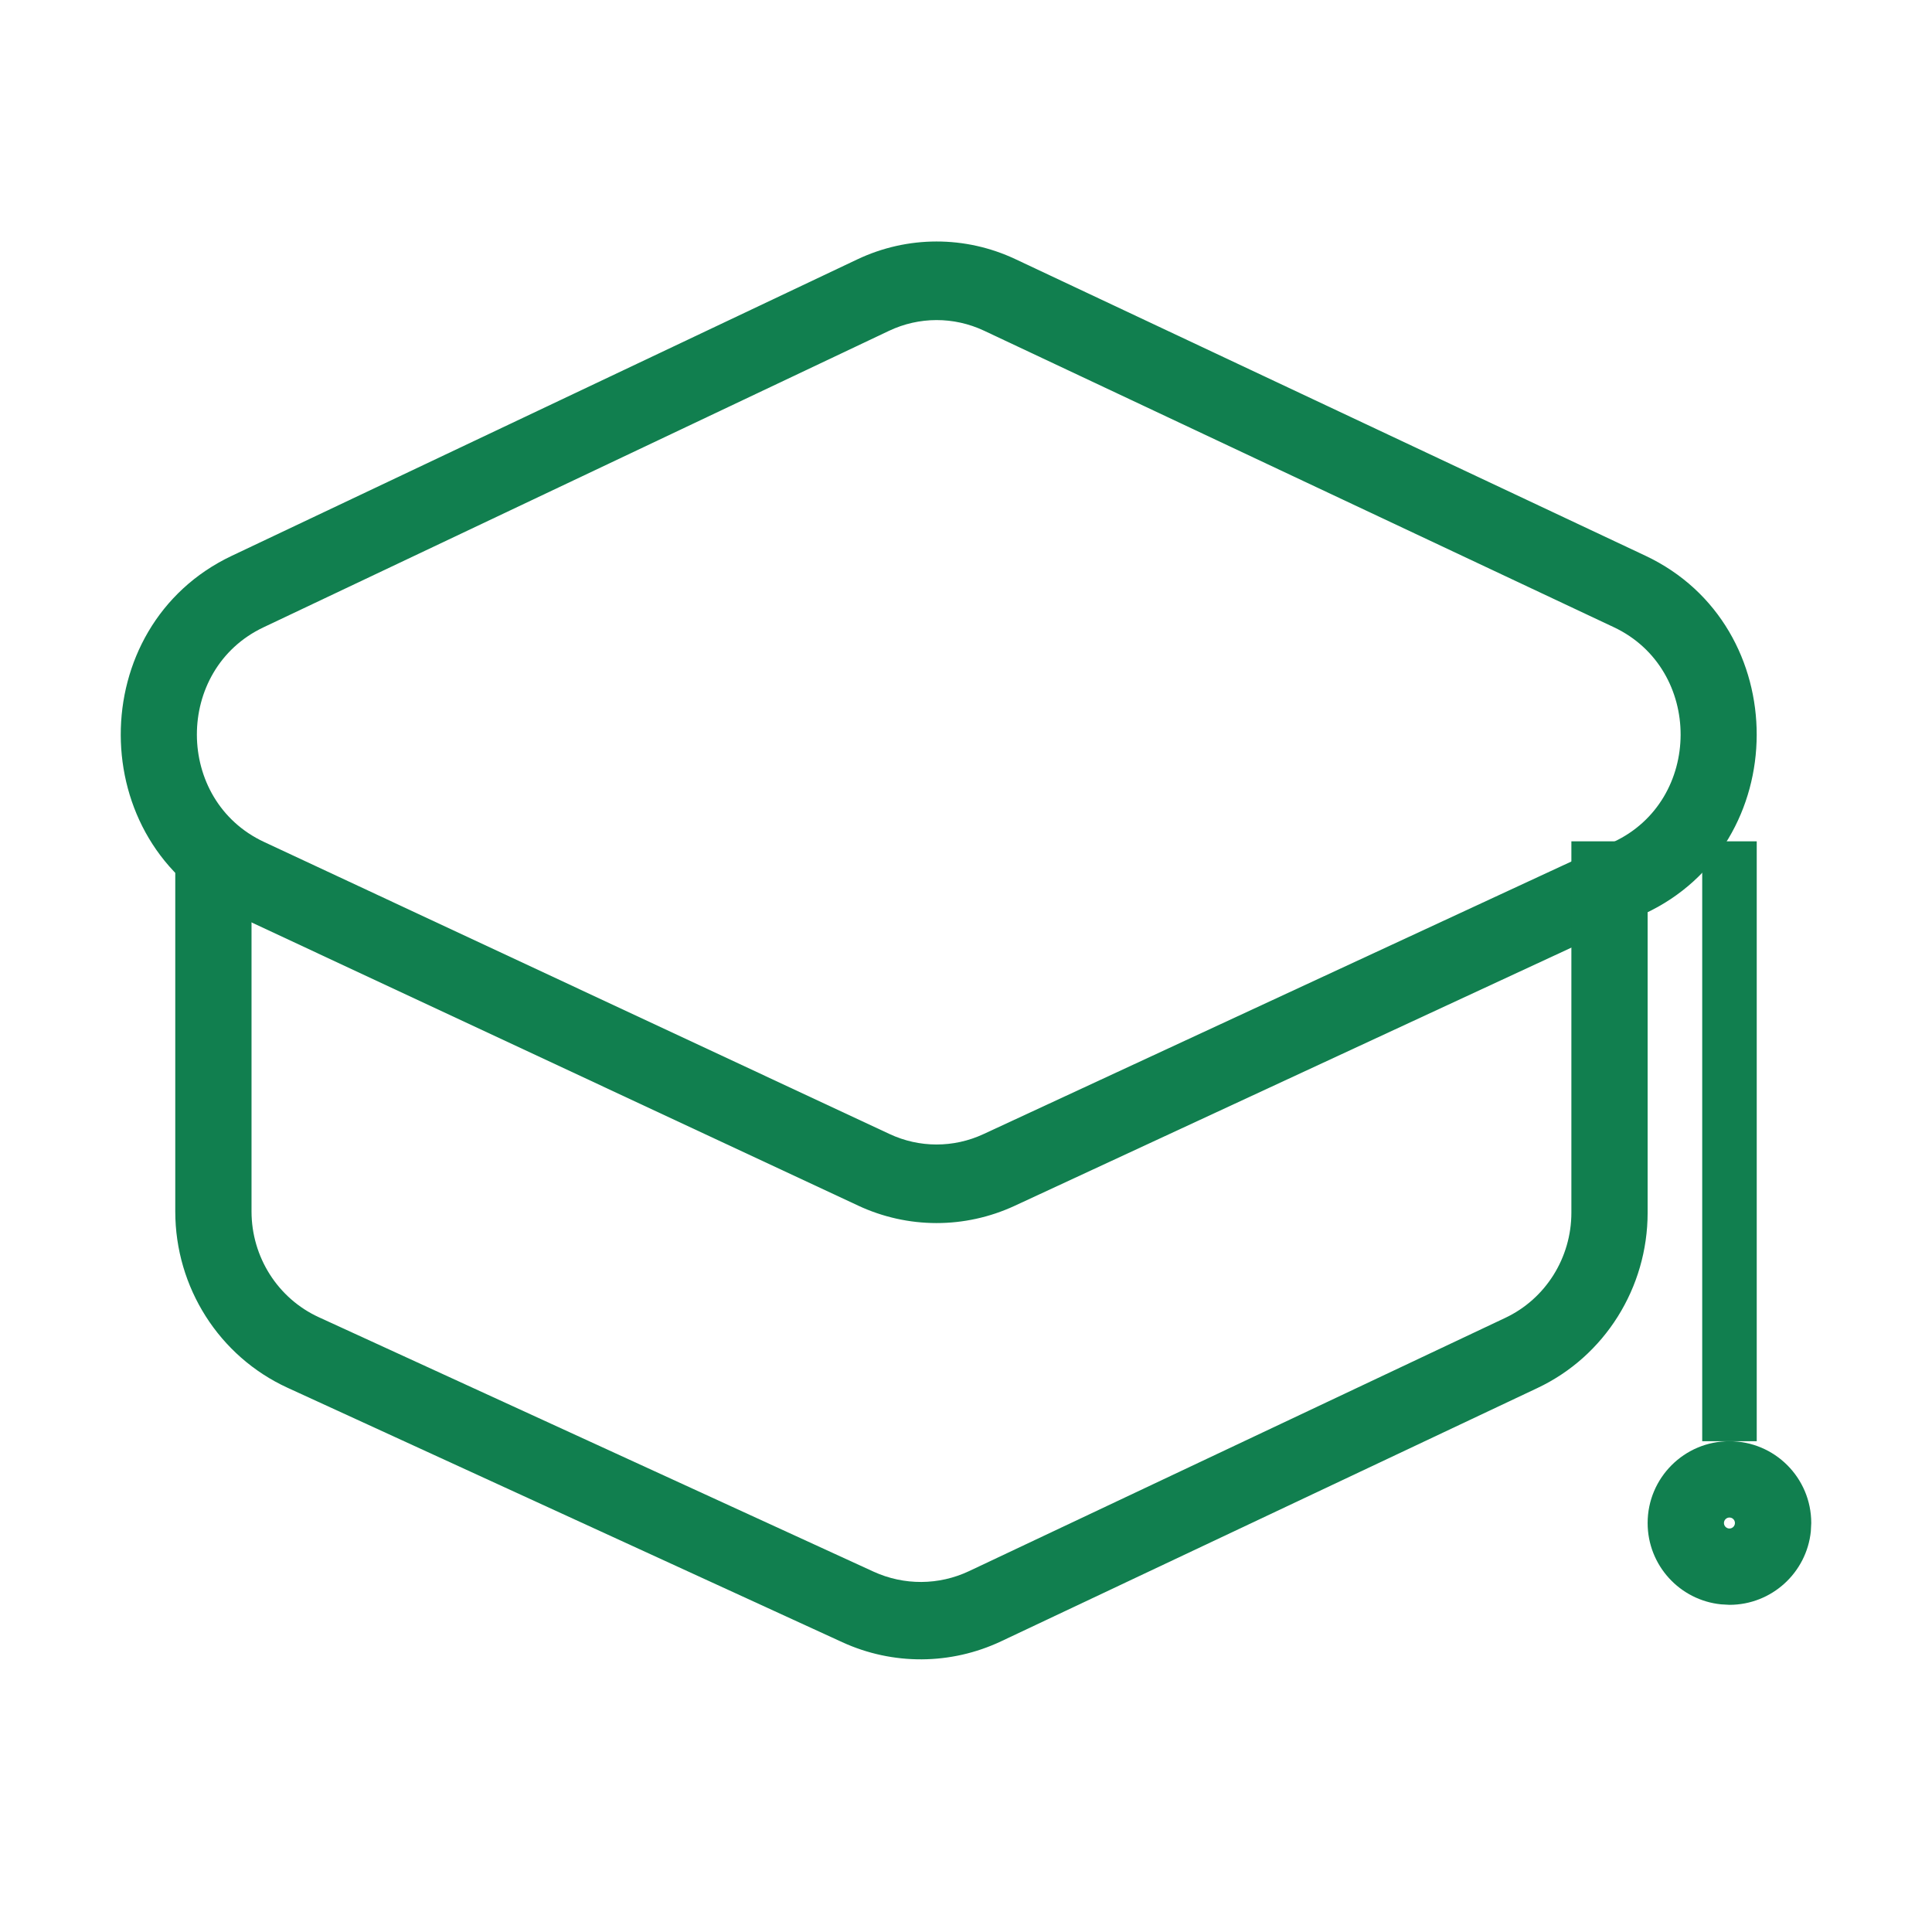
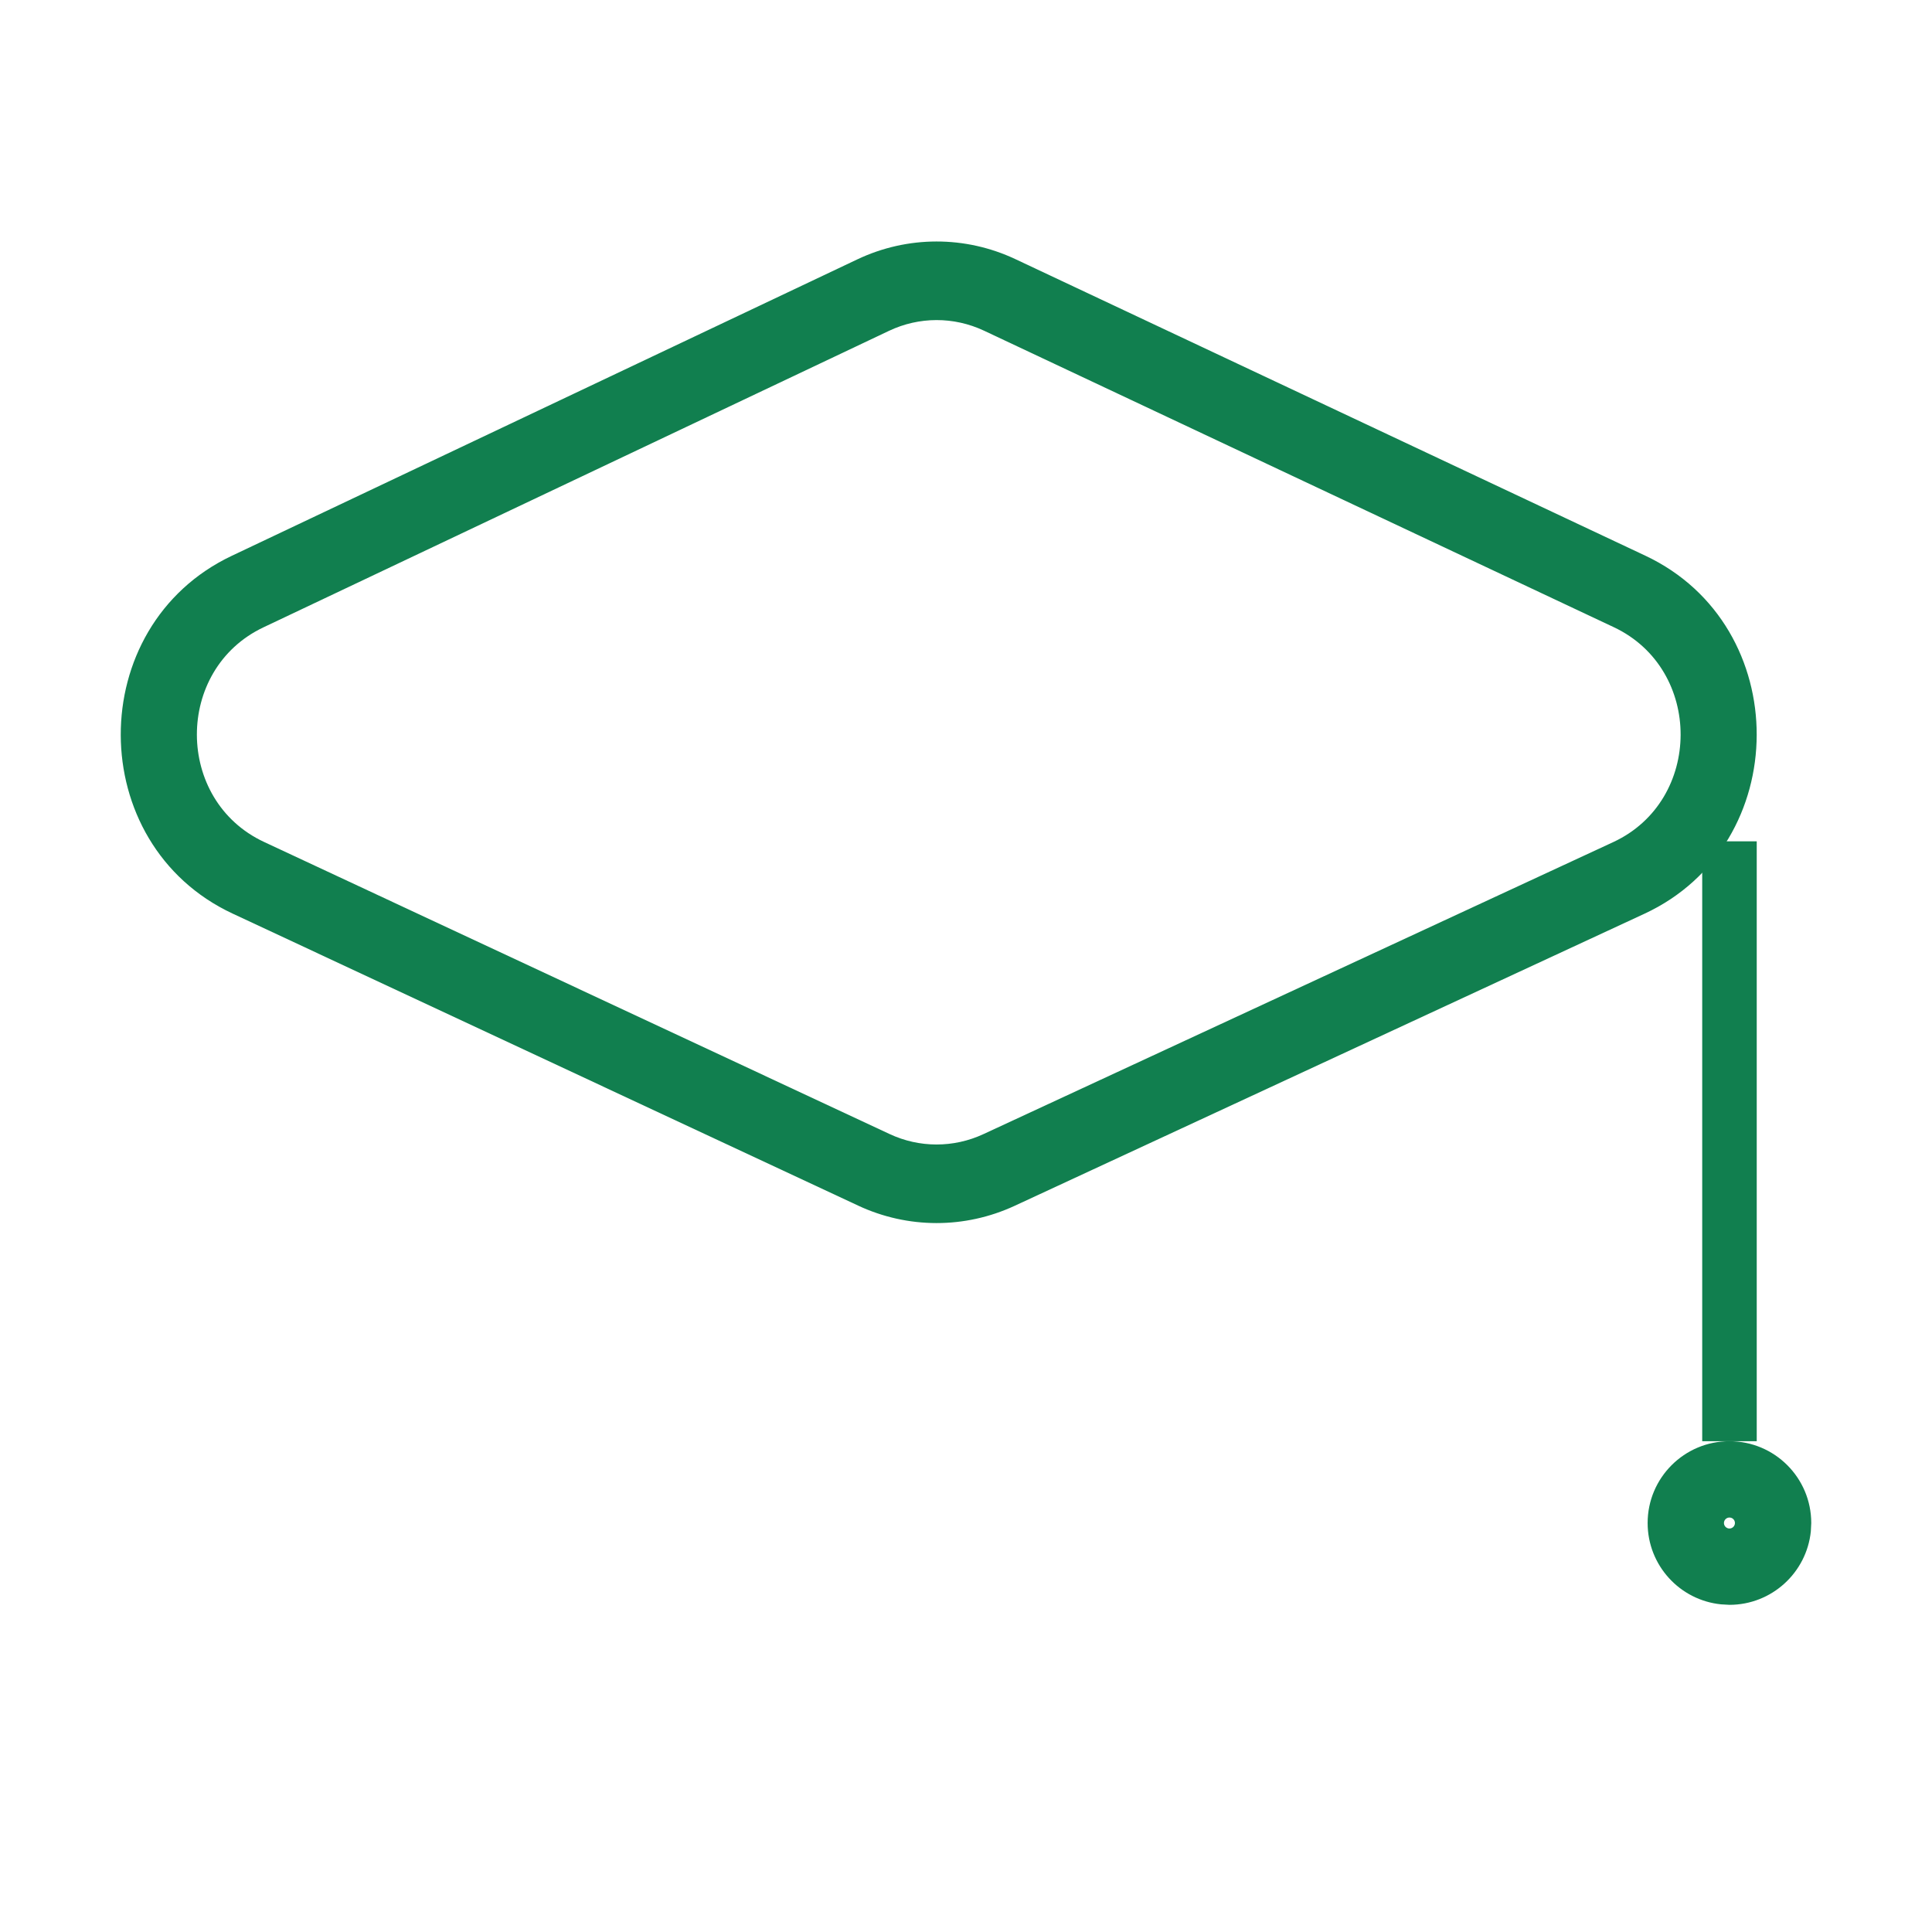
<svg xmlns="http://www.w3.org/2000/svg" width="32" height="32" viewBox="0 0 32 32" fill="none">
-   <path d="M14.198 4.297C15.03 3.902 15.988 3.901 16.82 4.293L27.252 9.204C29.719 10.365 29.709 13.989 27.236 15.135L16.804 19.973C15.98 20.354 15.037 20.353 14.214 19.969L3.853 15.132C1.39 13.982 1.38 10.372 3.837 9.207L14.198 4.297ZM16.298 5.477C15.798 5.242 15.223 5.243 14.724 5.48L4.363 10.391C2.889 11.09 2.895 13.255 4.373 13.945L14.734 18.783C15.228 19.014 15.794 19.014 16.288 18.785L26.72 13.948C28.204 13.26 28.21 11.085 26.729 10.388L16.298 5.477Z" fill="#117F4F" />
-   <path d="M2.903 20.065V13.935H4.166V20.065C4.166 20.82 4.602 21.506 5.28 21.817L14.47 26.032C14.973 26.262 15.55 26.259 16.05 26.023L24.932 21.828C25.6 21.513 26.027 20.833 26.027 20.085V13.935H27.29V20.085C27.29 21.331 26.578 22.465 25.465 22.99L16.582 27.185C15.749 27.578 14.788 27.584 13.951 27.2L4.761 22.985C3.63 22.466 2.903 21.324 2.903 20.065Z" fill="#117F4F" />
+   <path d="M14.198 4.297C15.03 3.902 15.988 3.901 16.82 4.293L27.252 9.204C29.719 10.365 29.709 13.989 27.236 15.135L16.804 19.973C15.98 20.354 15.037 20.353 14.214 19.969L3.853 15.132C1.39 13.982 1.38 10.372 3.837 9.207ZM16.298 5.477C15.798 5.242 15.223 5.243 14.724 5.48L4.363 10.391C2.889 11.09 2.895 13.255 4.373 13.945L14.734 18.783C15.228 19.014 15.794 19.014 16.288 18.785L26.72 13.948C28.204 13.26 28.21 11.085 26.729 10.388L16.298 5.477Z" fill="#117F4F" />
  <path d="M29.097 13.935V23.871H28.194V13.935H29.097Z" fill="#117F4F" />
  <path d="M28.736 25.226C28.736 25.175 28.695 25.135 28.645 25.135C28.595 25.135 28.554 25.176 28.554 25.226C28.554 25.276 28.595 25.317 28.645 25.317V26.581L28.506 26.573C27.823 26.504 27.29 25.927 27.29 25.226C27.29 24.478 27.897 23.871 28.645 23.871C29.393 23.871 30 24.477 30 25.226L29.993 25.365C29.923 26.047 29.346 26.581 28.645 26.581V25.317C28.695 25.317 28.736 25.276 28.736 25.226Z" fill="#117F4F" />
</svg>